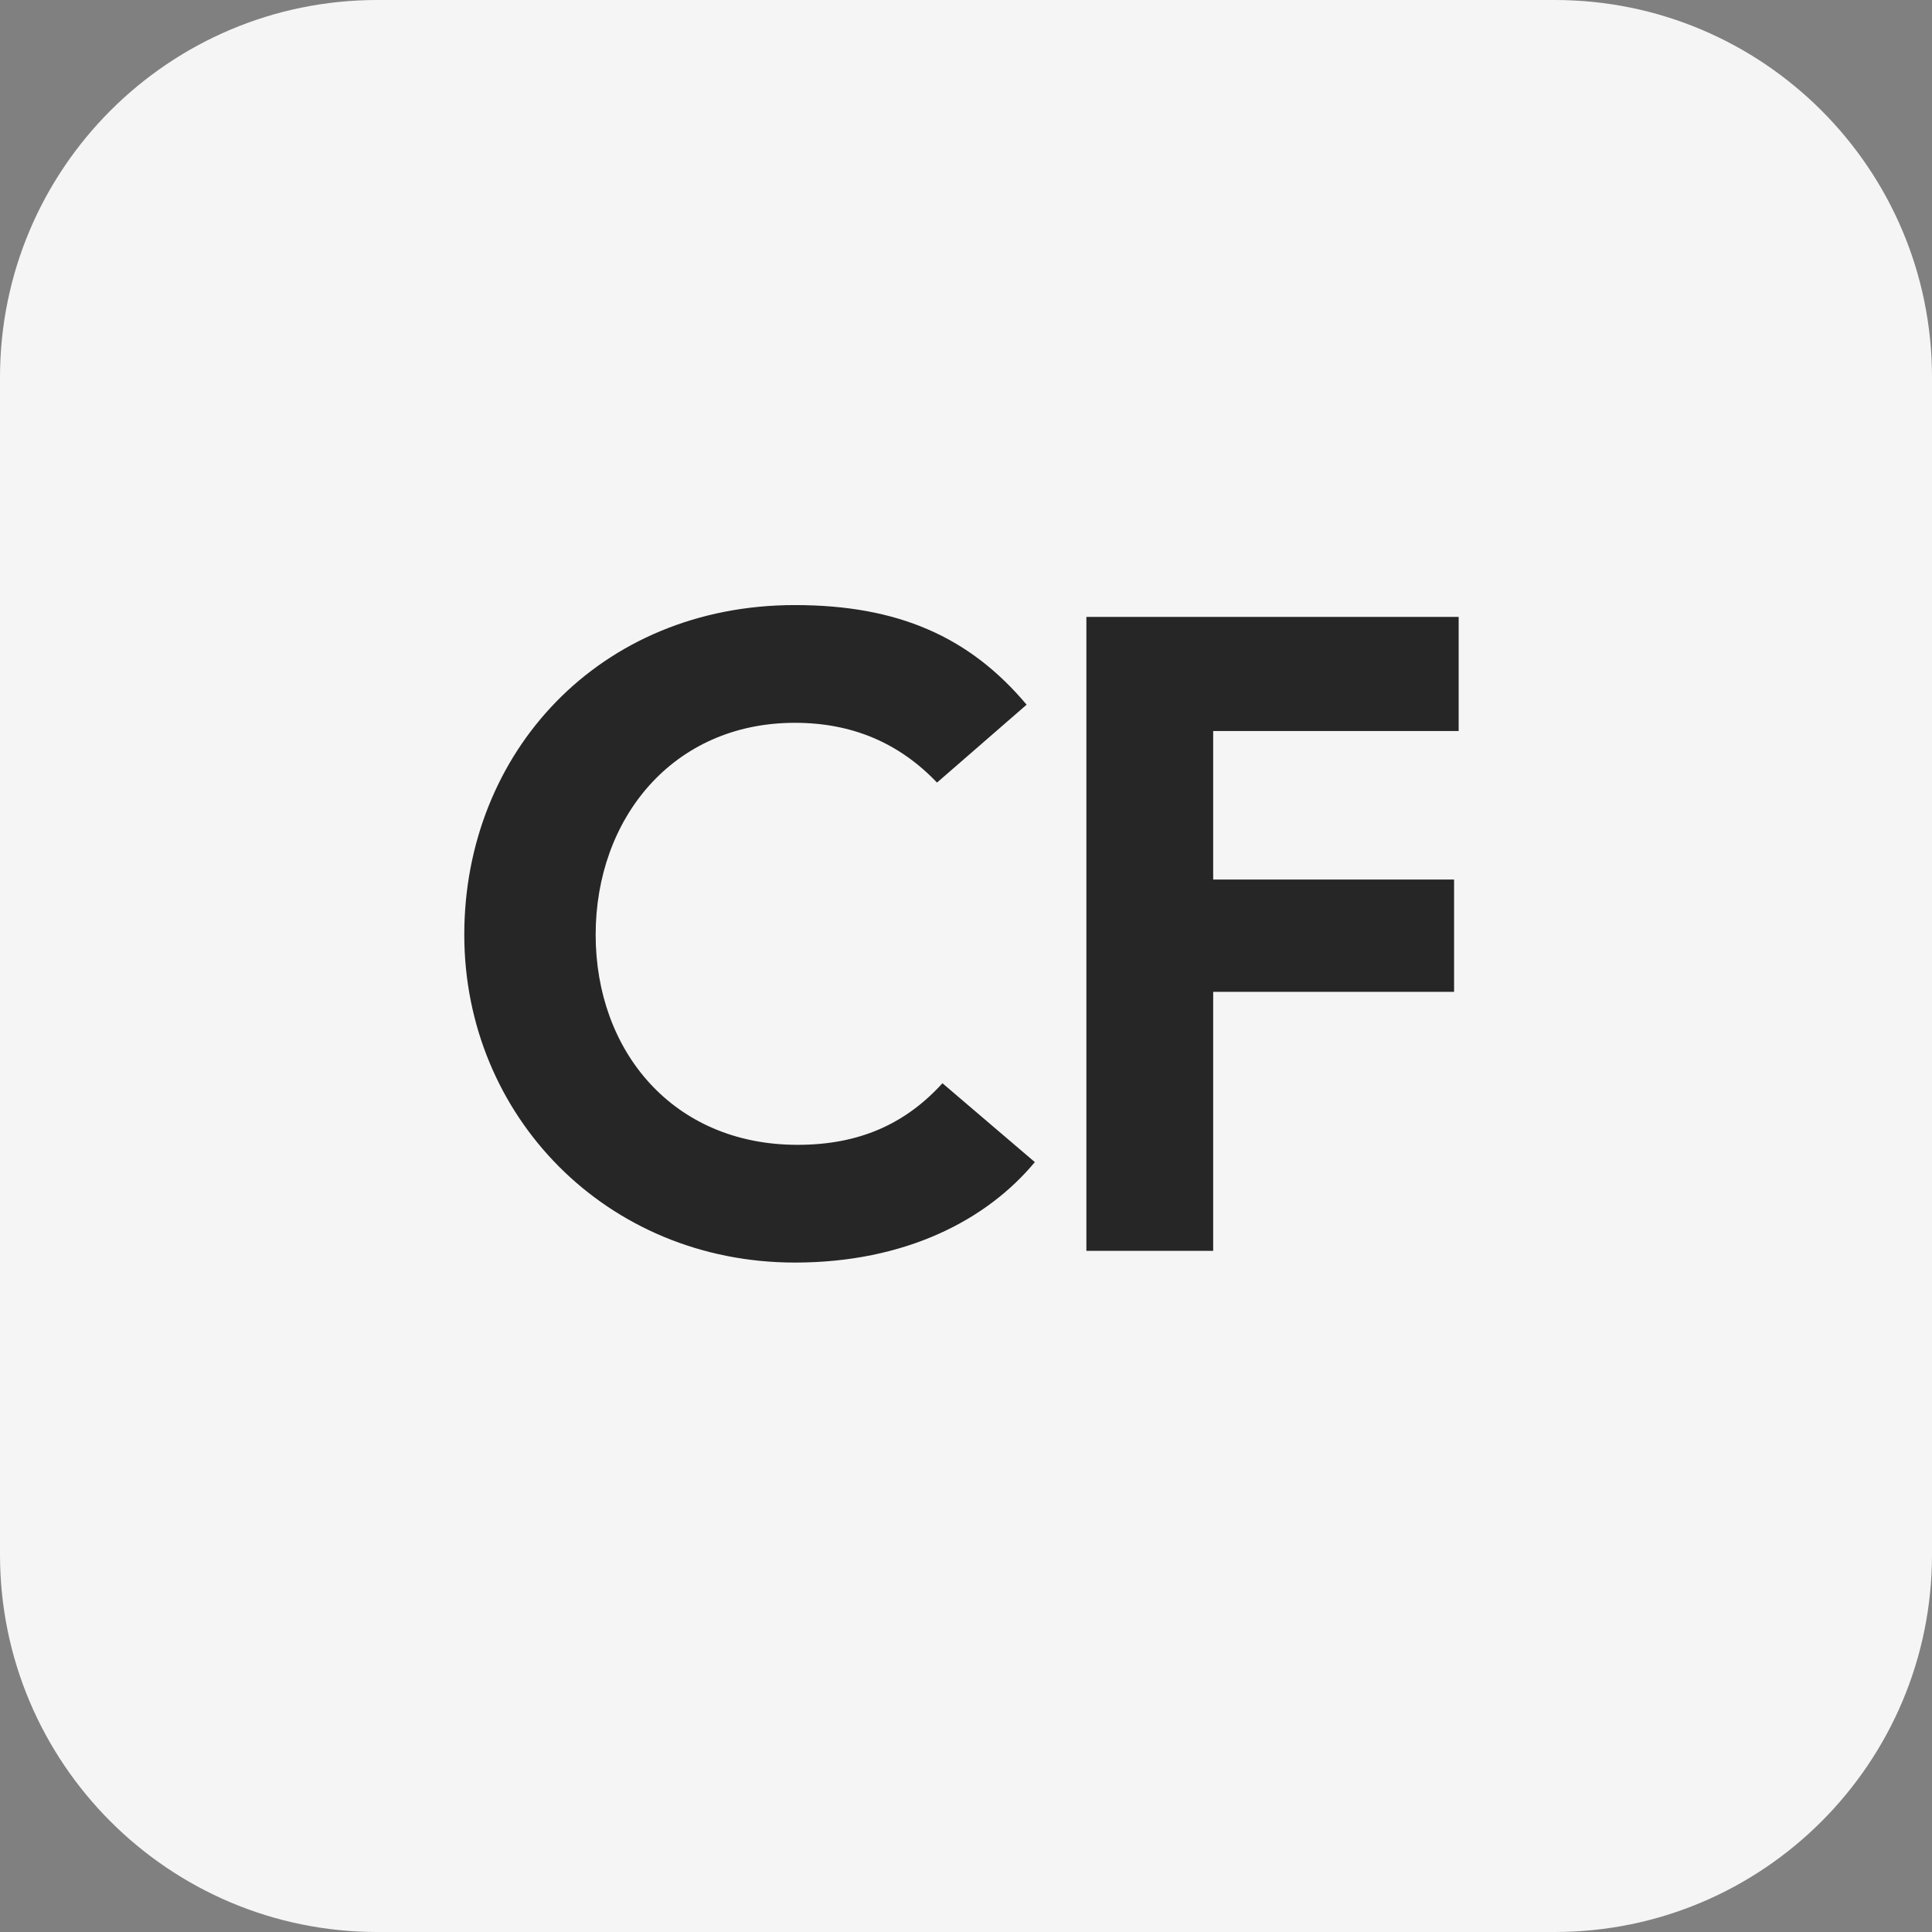
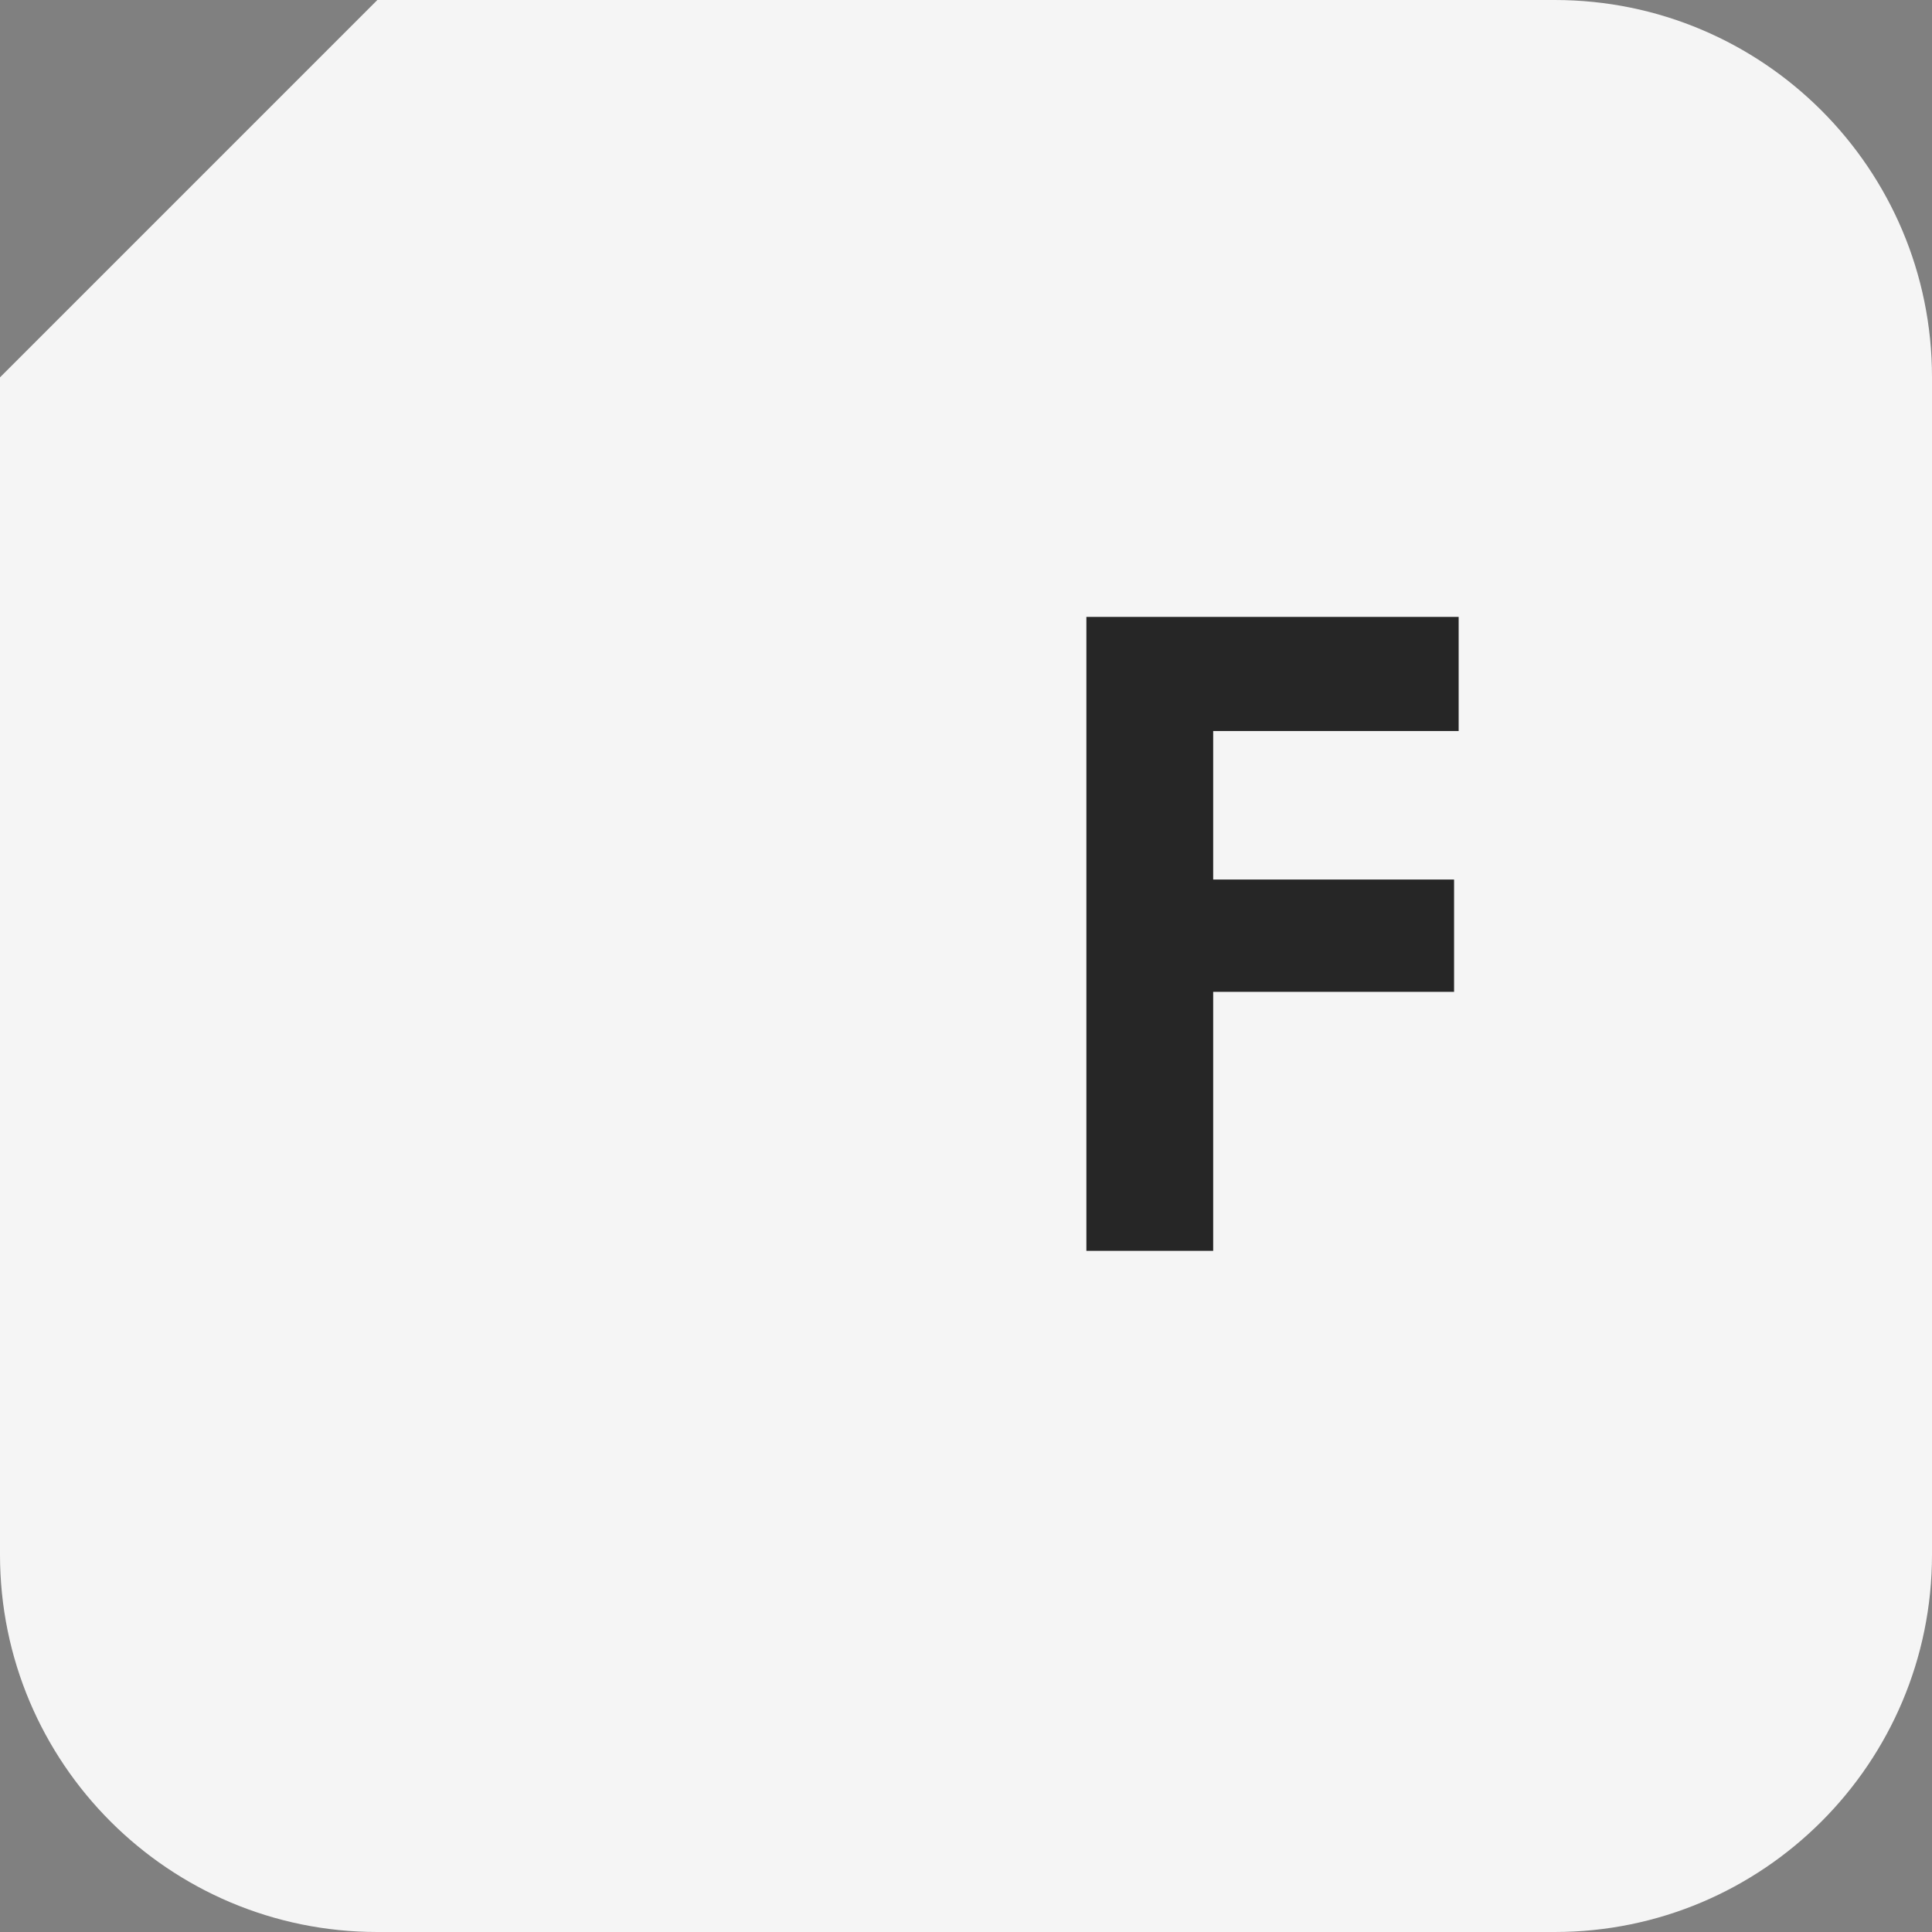
<svg xmlns="http://www.w3.org/2000/svg" width="16px" height="16px" viewBox="0 0 16 16" version="1.1" xml:space="preserve">
  <rect x="0" y="0" width="16" height="16" fill="#808080" stroke="none" />
  <title>Christian Fredegaard</title>
  <style>
        #Dark {
            display: none;
        }
        @media (prefers-color-scheme: dark) {
            #Dark {
                display: inline;
            }
            #Light {
                display: none;
            }
        }
    </style>
  <g id="Logo-Light-Background-Favicon-Combined">
    <g id="Light">
-       <path d="M3.125,0L12.875,0C14.601,0 16,1.399 16,3.125L16,12.875C16,14.601 14.601,16 12.875,16L3.125,16C1.399,16 0,14.601 0,12.875L0,3.125C0,1.399 1.399,0 3.125,0" style="fill:#f5f5f5;fill-rule:nonzero;" />
-       <path d="M3.845,7.741C3.845,6.234 4.963,5.011 6.583,5.011C7.437,5.011 8.03,5.274 8.502,5.836L7.76,6.481C7.445,6.151 7.055,5.986 6.583,5.986C5.57,5.986 4.933,6.781 4.933,7.741C4.933,8.701 5.57,9.481 6.605,9.481C7.115,9.481 7.497,9.309 7.805,8.971L8.57,9.624C8.172,10.104 7.497,10.456 6.583,10.456C5.023,10.456 3.845,9.241 3.845,7.741" style="fill:#262626;fill-rule:nonzero;" />
+       <path d="M3.125,0L12.875,0C14.601,0 16,1.399 16,3.125L16,12.875C16,14.601 14.601,16 12.875,16L3.125,16C1.399,16 0,14.601 0,12.875L0,3.125" style="fill:#f5f5f5;fill-rule:nonzero;" />
      <path d="M8.997,5.109L12.08,5.109L12.08,6.054L10.047,6.054L10.047,7.284L12.042,7.284L12.042,8.214L10.047,8.214L10.047,10.359L8.997,10.359L8.997,5.109Z" style="fill:#262626;" />
    </g>
    <g id="Dark">
-       <path d="M3.125,0L12.875,0C14.601,0 16,1.399 16,3.125L16,12.875C16,14.601 14.601,16 12.875,16L3.125,16C1.399,16 0,14.601 0,12.875L0,3.125C0,1.399 1.399,0 3.125,0" style="fill:#171717;" />
-       <path d="M3.845,7.741C3.845,6.234 4.963,5.011 6.583,5.011C7.437,5.011 8.03,5.274 8.502,5.836L7.76,6.481C7.445,6.151 7.055,5.986 6.583,5.986C5.57,5.986 4.933,6.781 4.933,7.741C4.933,8.701 5.57,9.481 6.605,9.481C7.115,9.481 7.497,9.309 7.805,8.971L8.57,9.624C8.172,10.104 7.497,10.456 6.583,10.456C5.023,10.456 3.845,9.241 3.845,7.741" style="fill:#f5f5f5;" />
-       <path d="M8.997,5.109L12.08,5.109L12.08,6.054L10.047,6.054L10.047,7.284L12.042,7.284L12.042,8.214L10.047,8.214L10.047,10.359L8.997,10.359L8.997,5.109Z" style="fill:#f5f5f5;" />
-     </g>
+       </g>
  </g>
</svg>